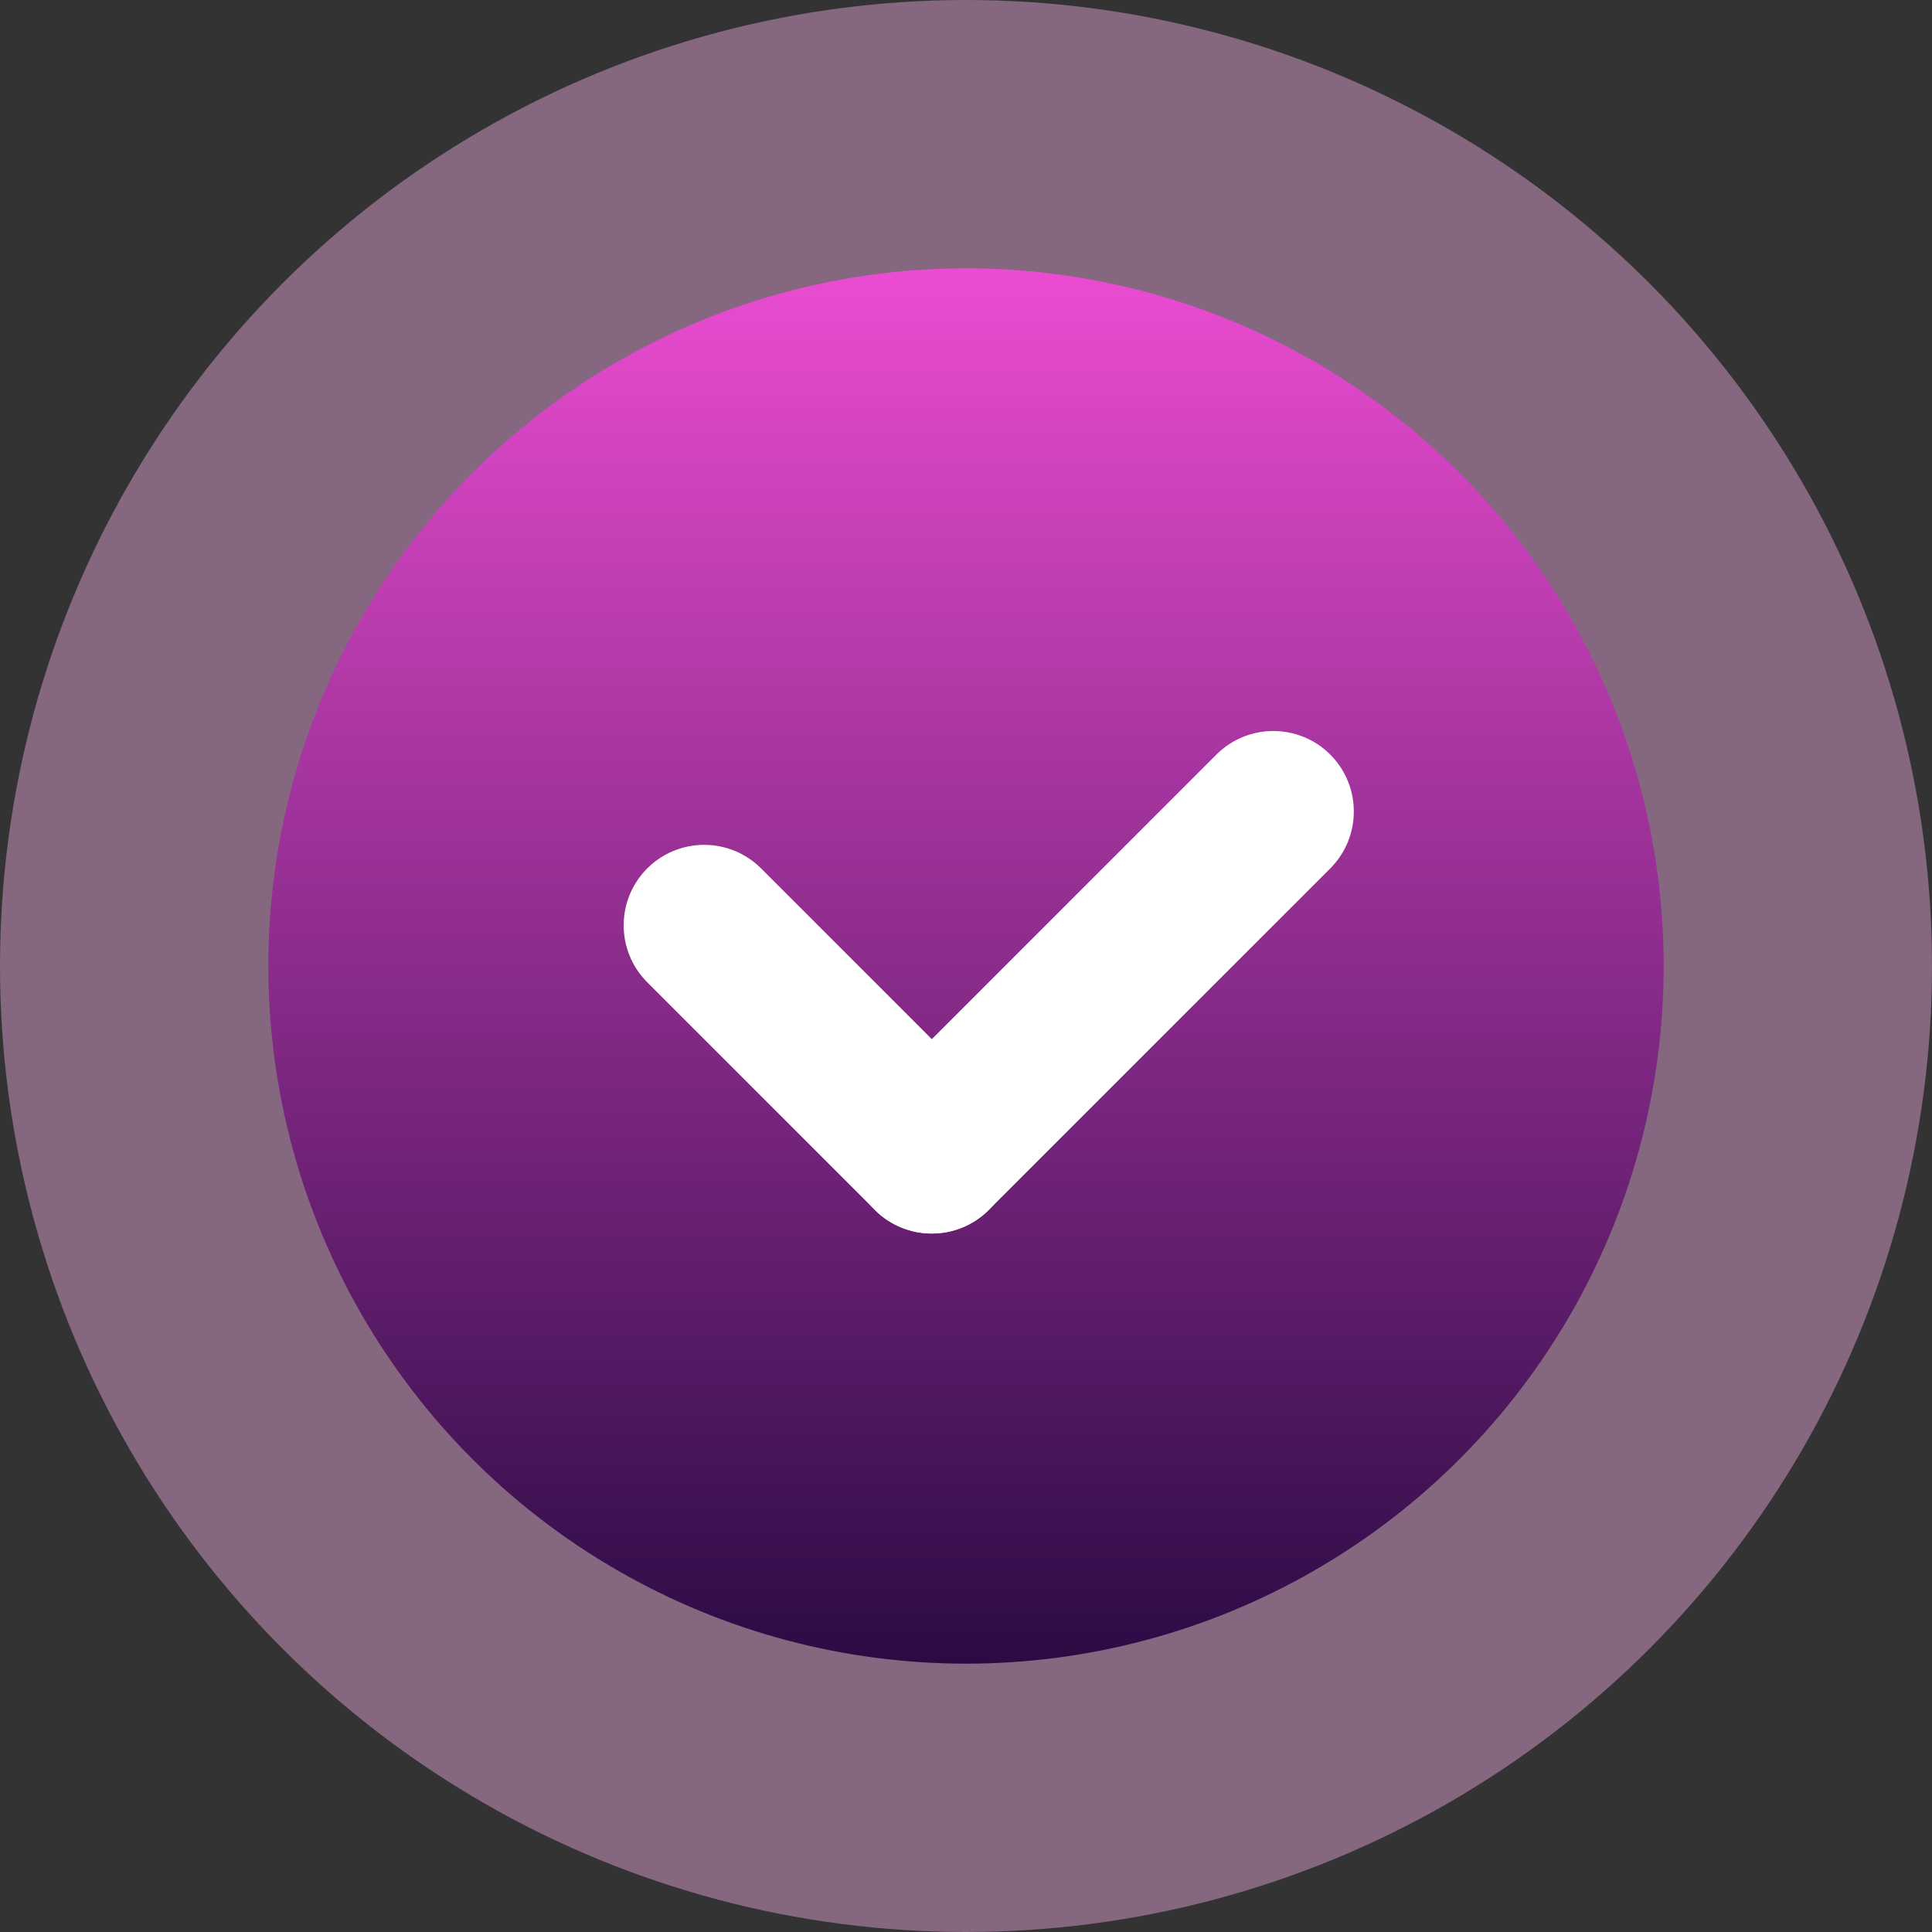
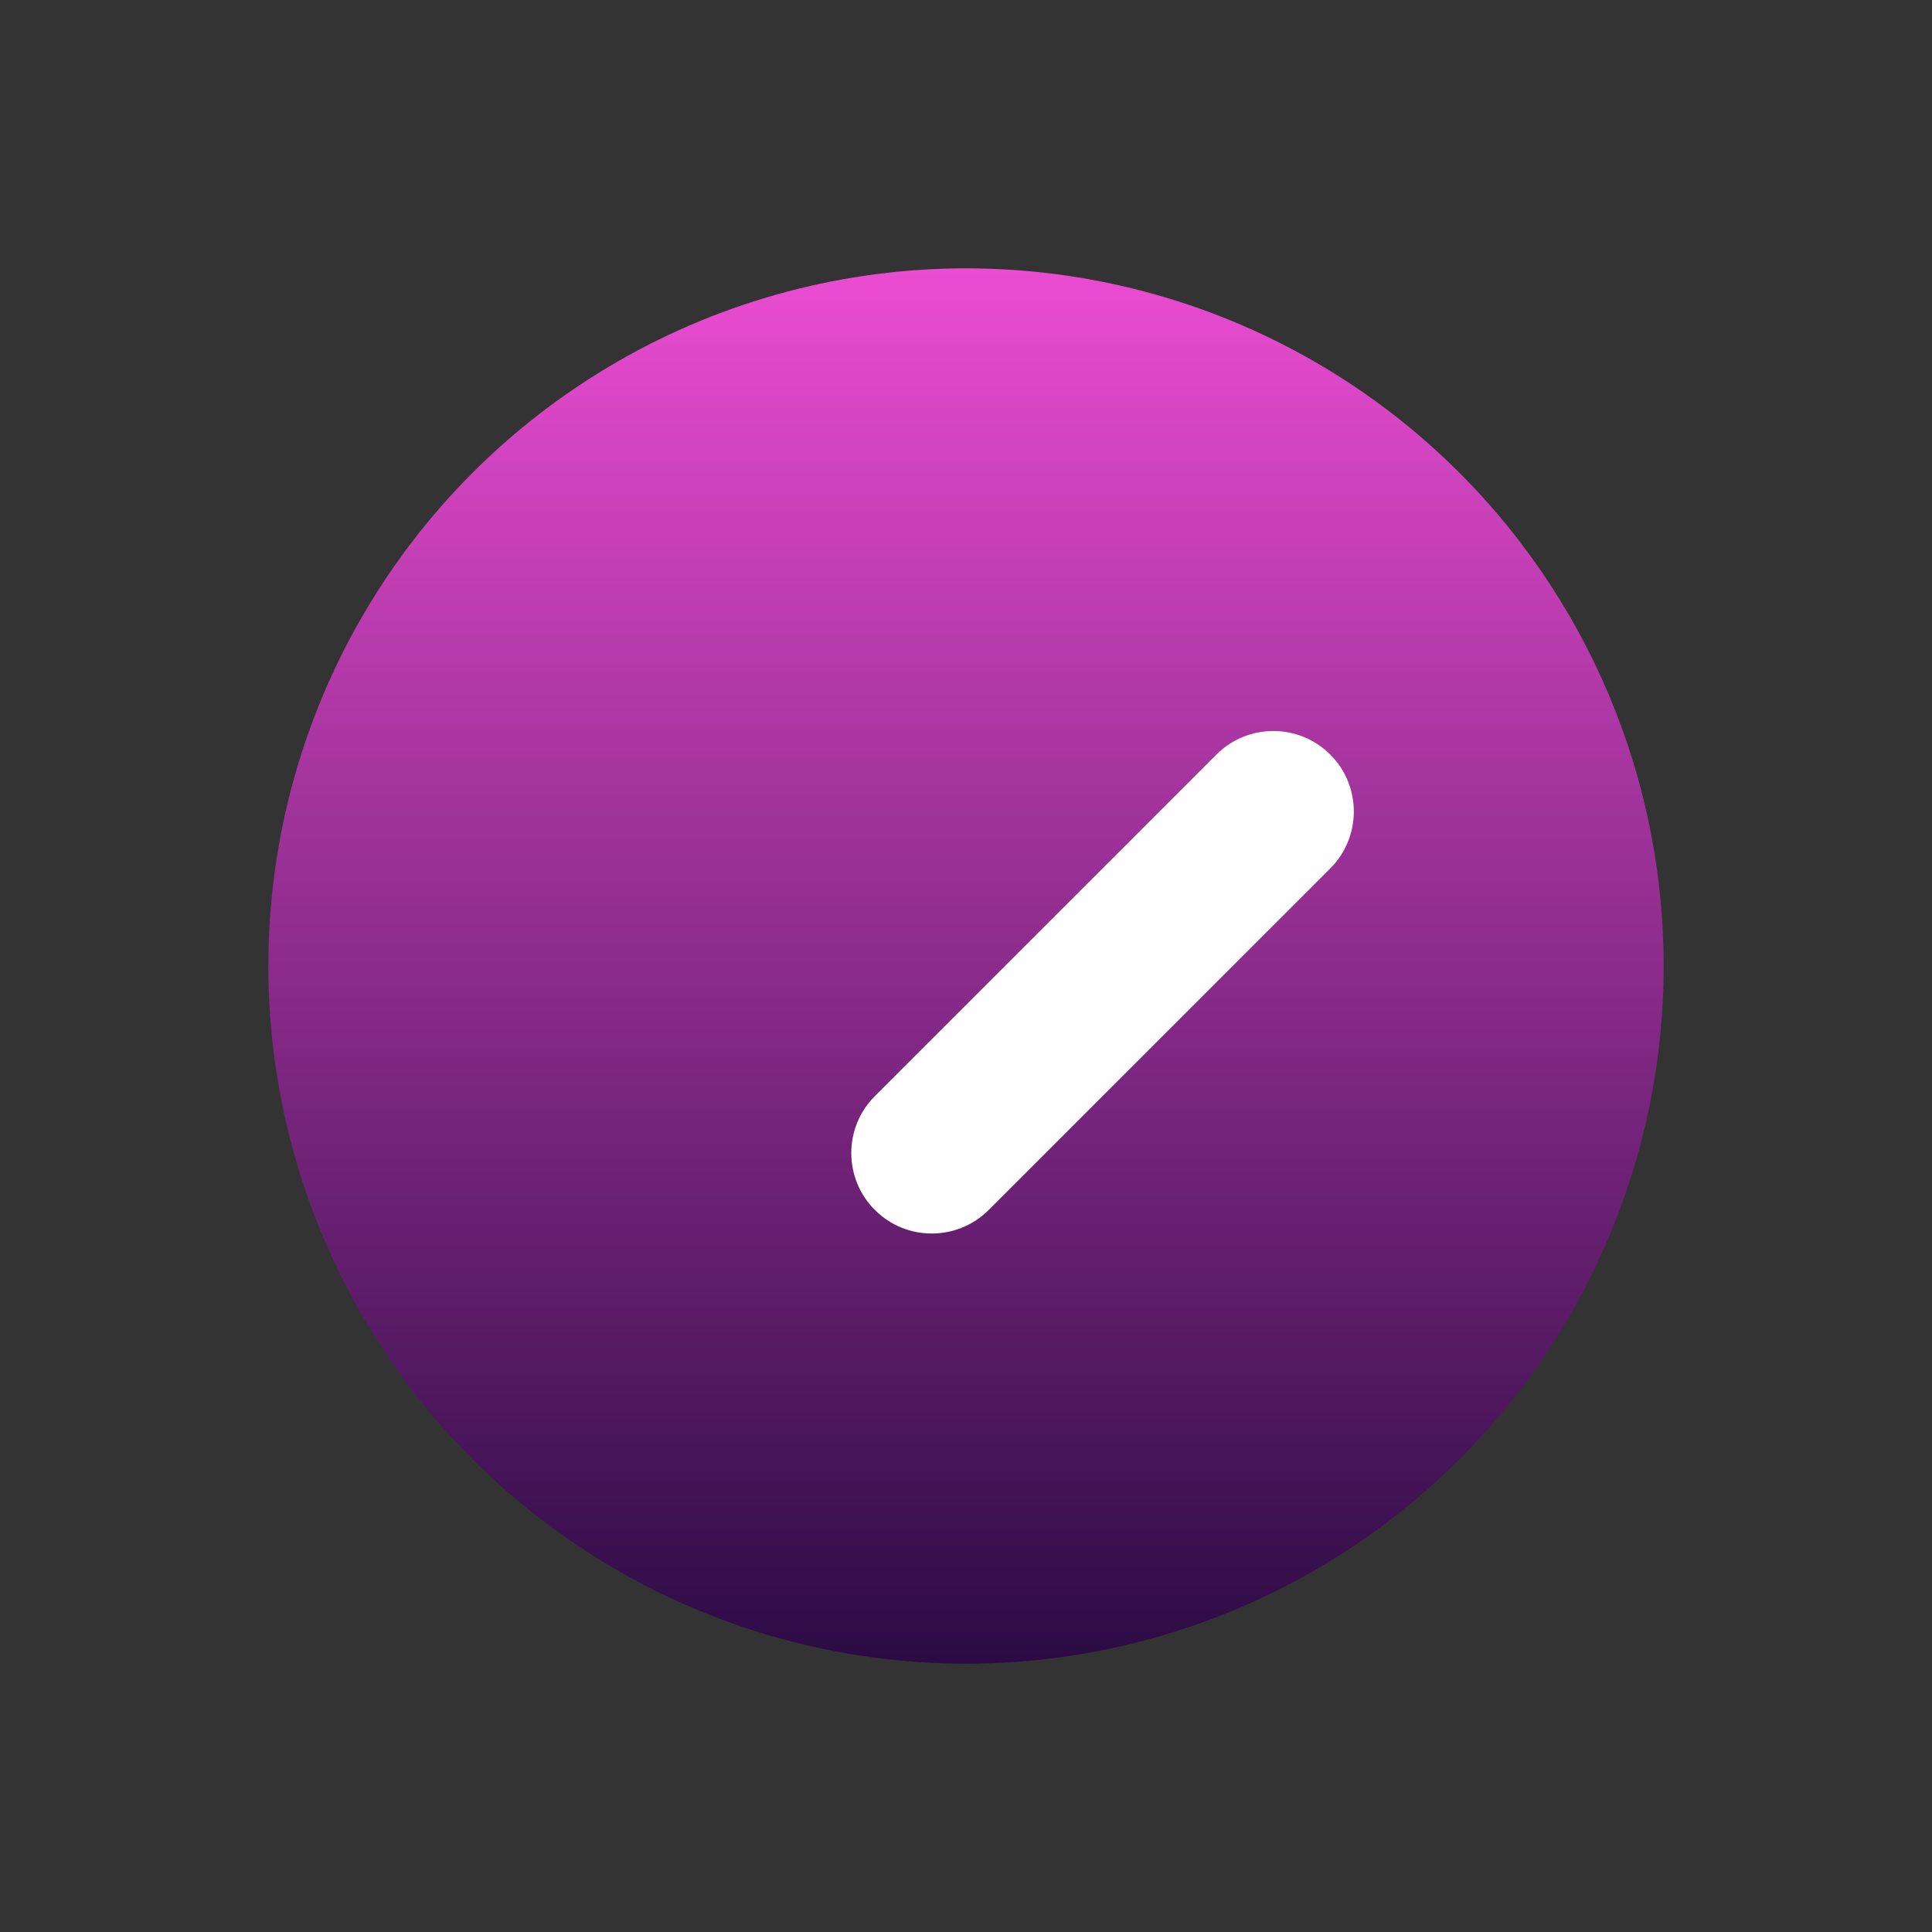
<svg xmlns="http://www.w3.org/2000/svg" width="36" height="36" viewBox="0 0 36 36" fill="none">
  <rect x="0" y="0" width="36" height="36" fill="#333333" stroke="none" />
-   <circle opacity="0.4" cx="18" cy="18" r="18" fill="#FFB5F3" />
  <circle cx="18" cy="18" r="13" fill="url(#paint0_linear_2973_423)" />
-   <path d="M12.06 16.182C12.646 15.596 13.596 15.596 14.182 16.182L18.424 20.424C19.01 21.01 19.01 21.96 18.424 22.546C17.839 23.131 16.889 23.131 16.303 22.546L12.06 18.303C11.475 17.717 11.475 16.767 12.06 16.182Z" fill="white" />
  <path d="M24.787 14.06C25.373 14.646 25.373 15.596 24.787 16.182L18.423 22.546C17.837 23.131 16.887 23.131 16.302 22.546C15.716 21.96 15.716 21.01 16.302 20.424L22.666 14.06C23.252 13.475 24.201 13.475 24.787 14.06Z" fill="white" />
  <defs>
    <linearGradient id="paint0_linear_2973_423" x1="18" y1="5" x2="18" y2="31" gradientUnits="userSpaceOnUse">
      <stop stop-color="#EB4CD2" />
      <stop offset="1" stop-color="#2B0B44" />
    </linearGradient>
  </defs>
</svg>